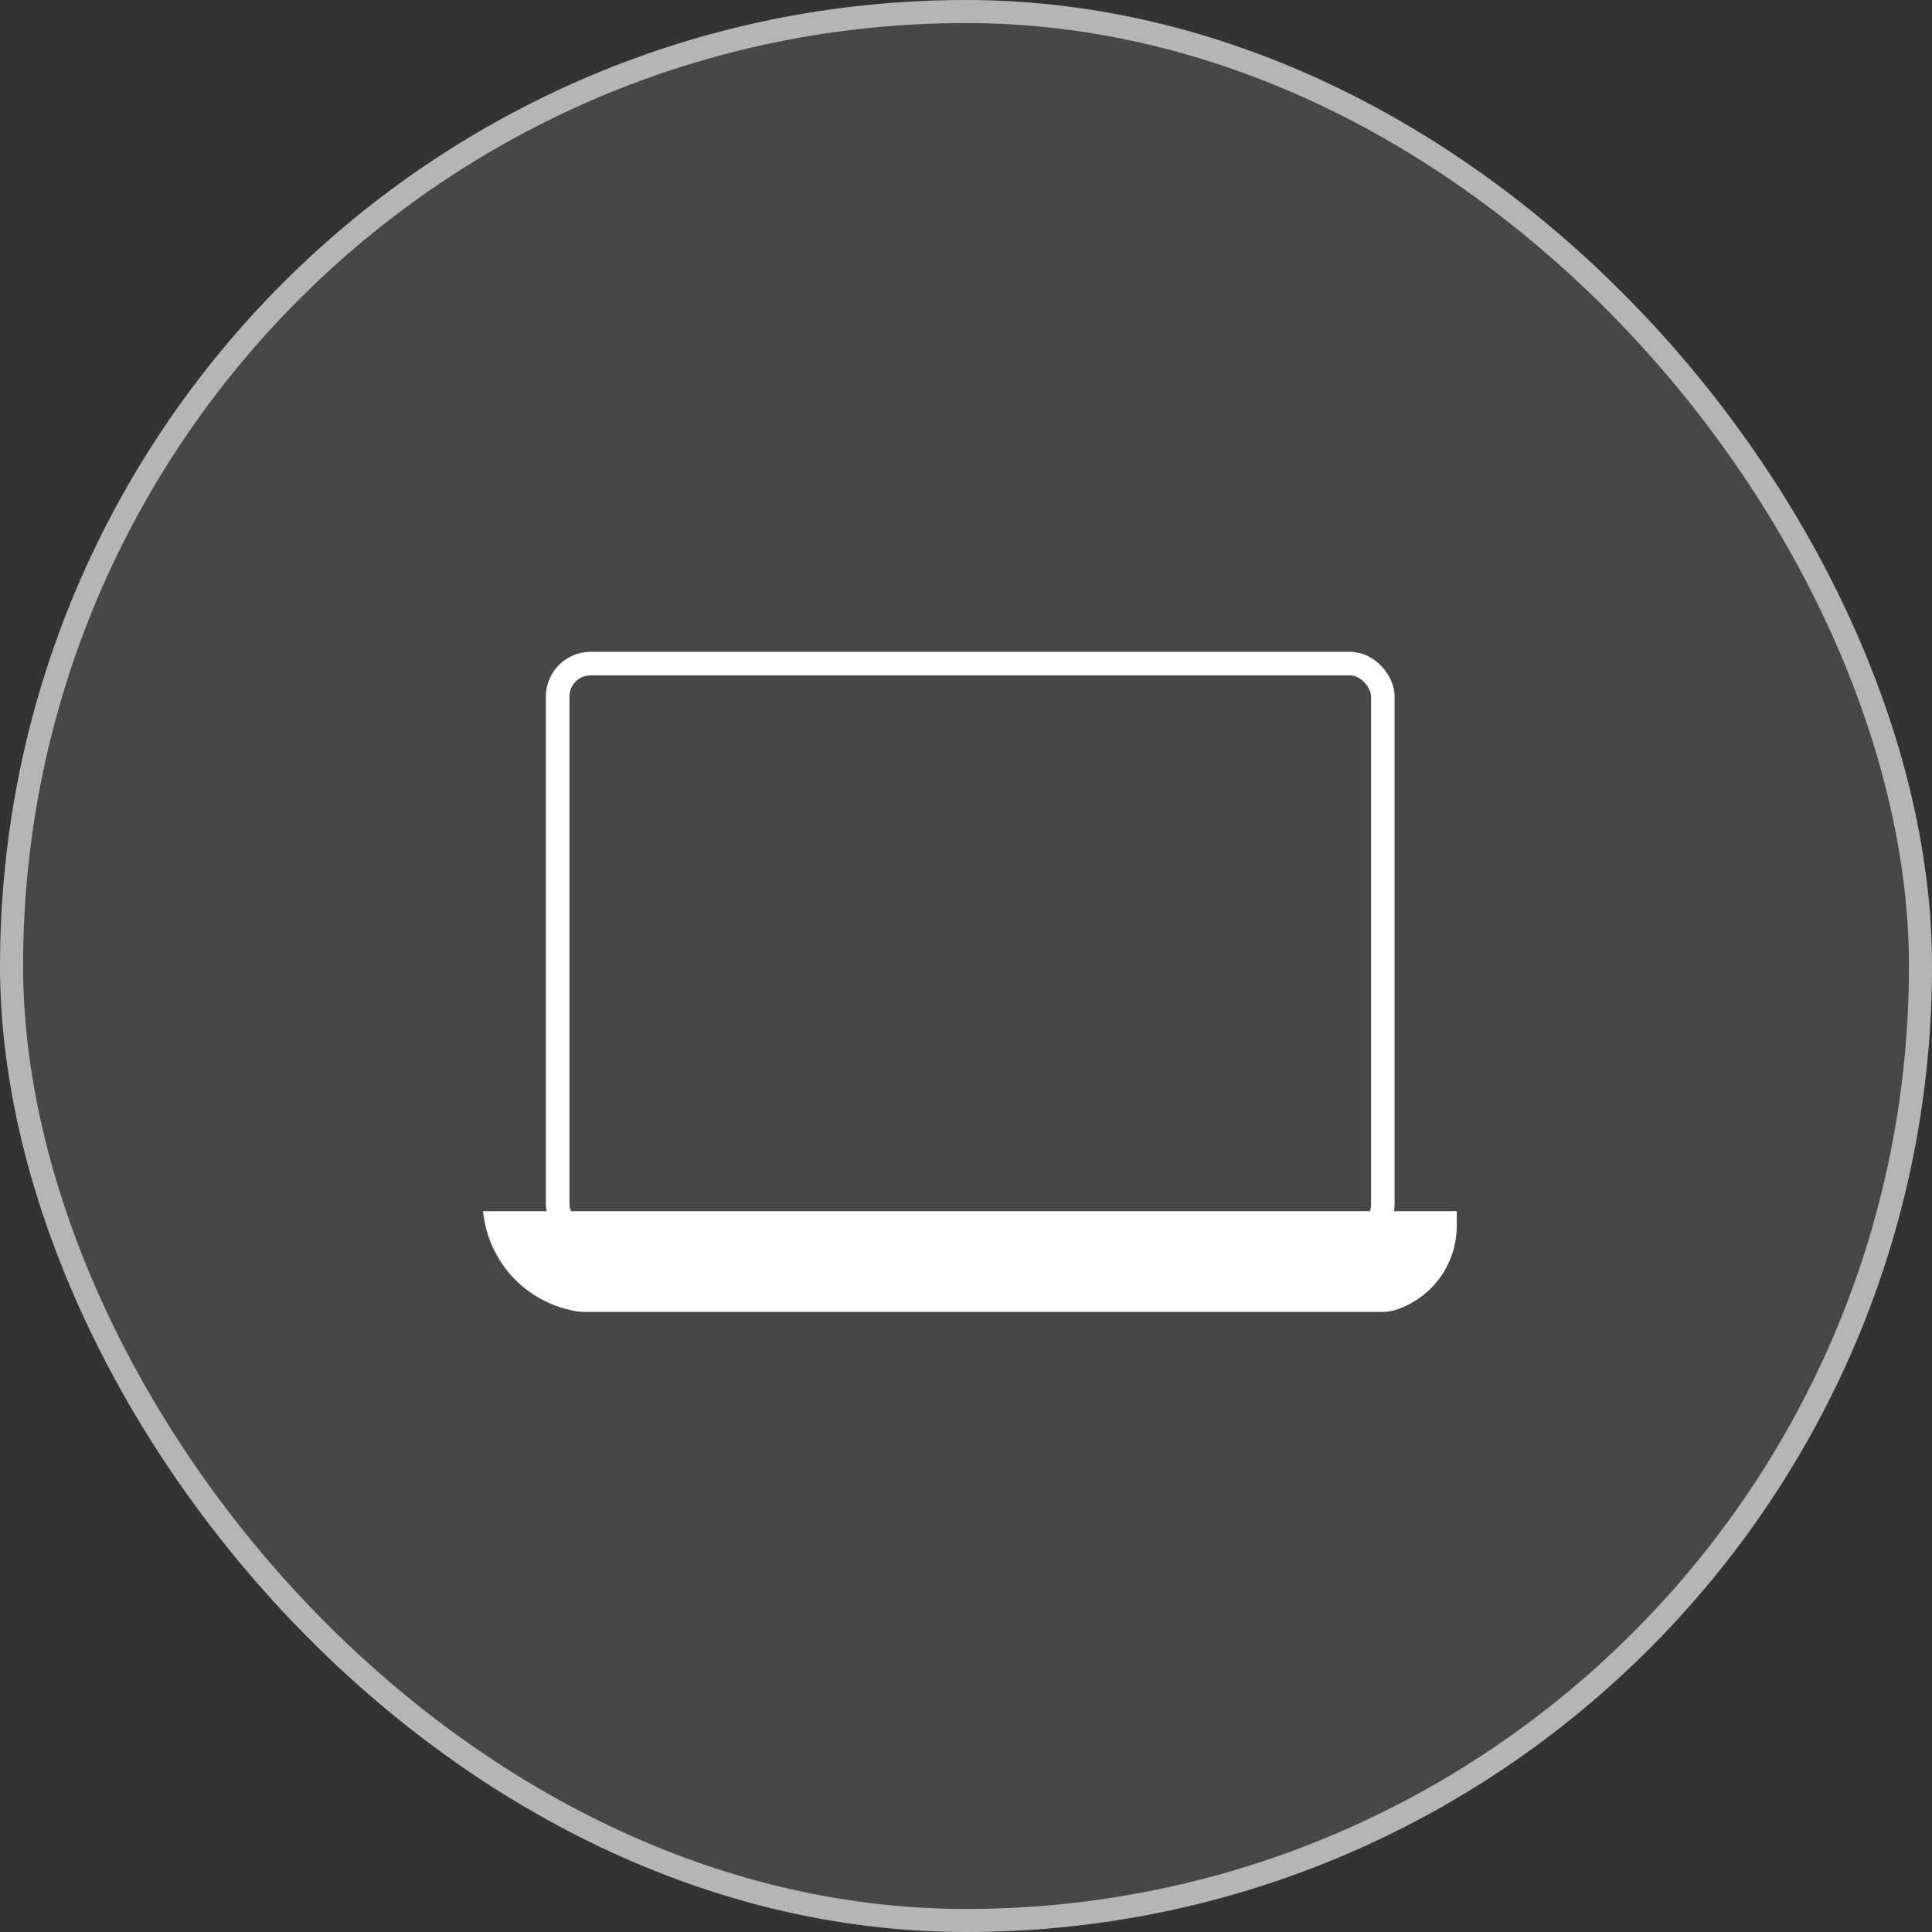
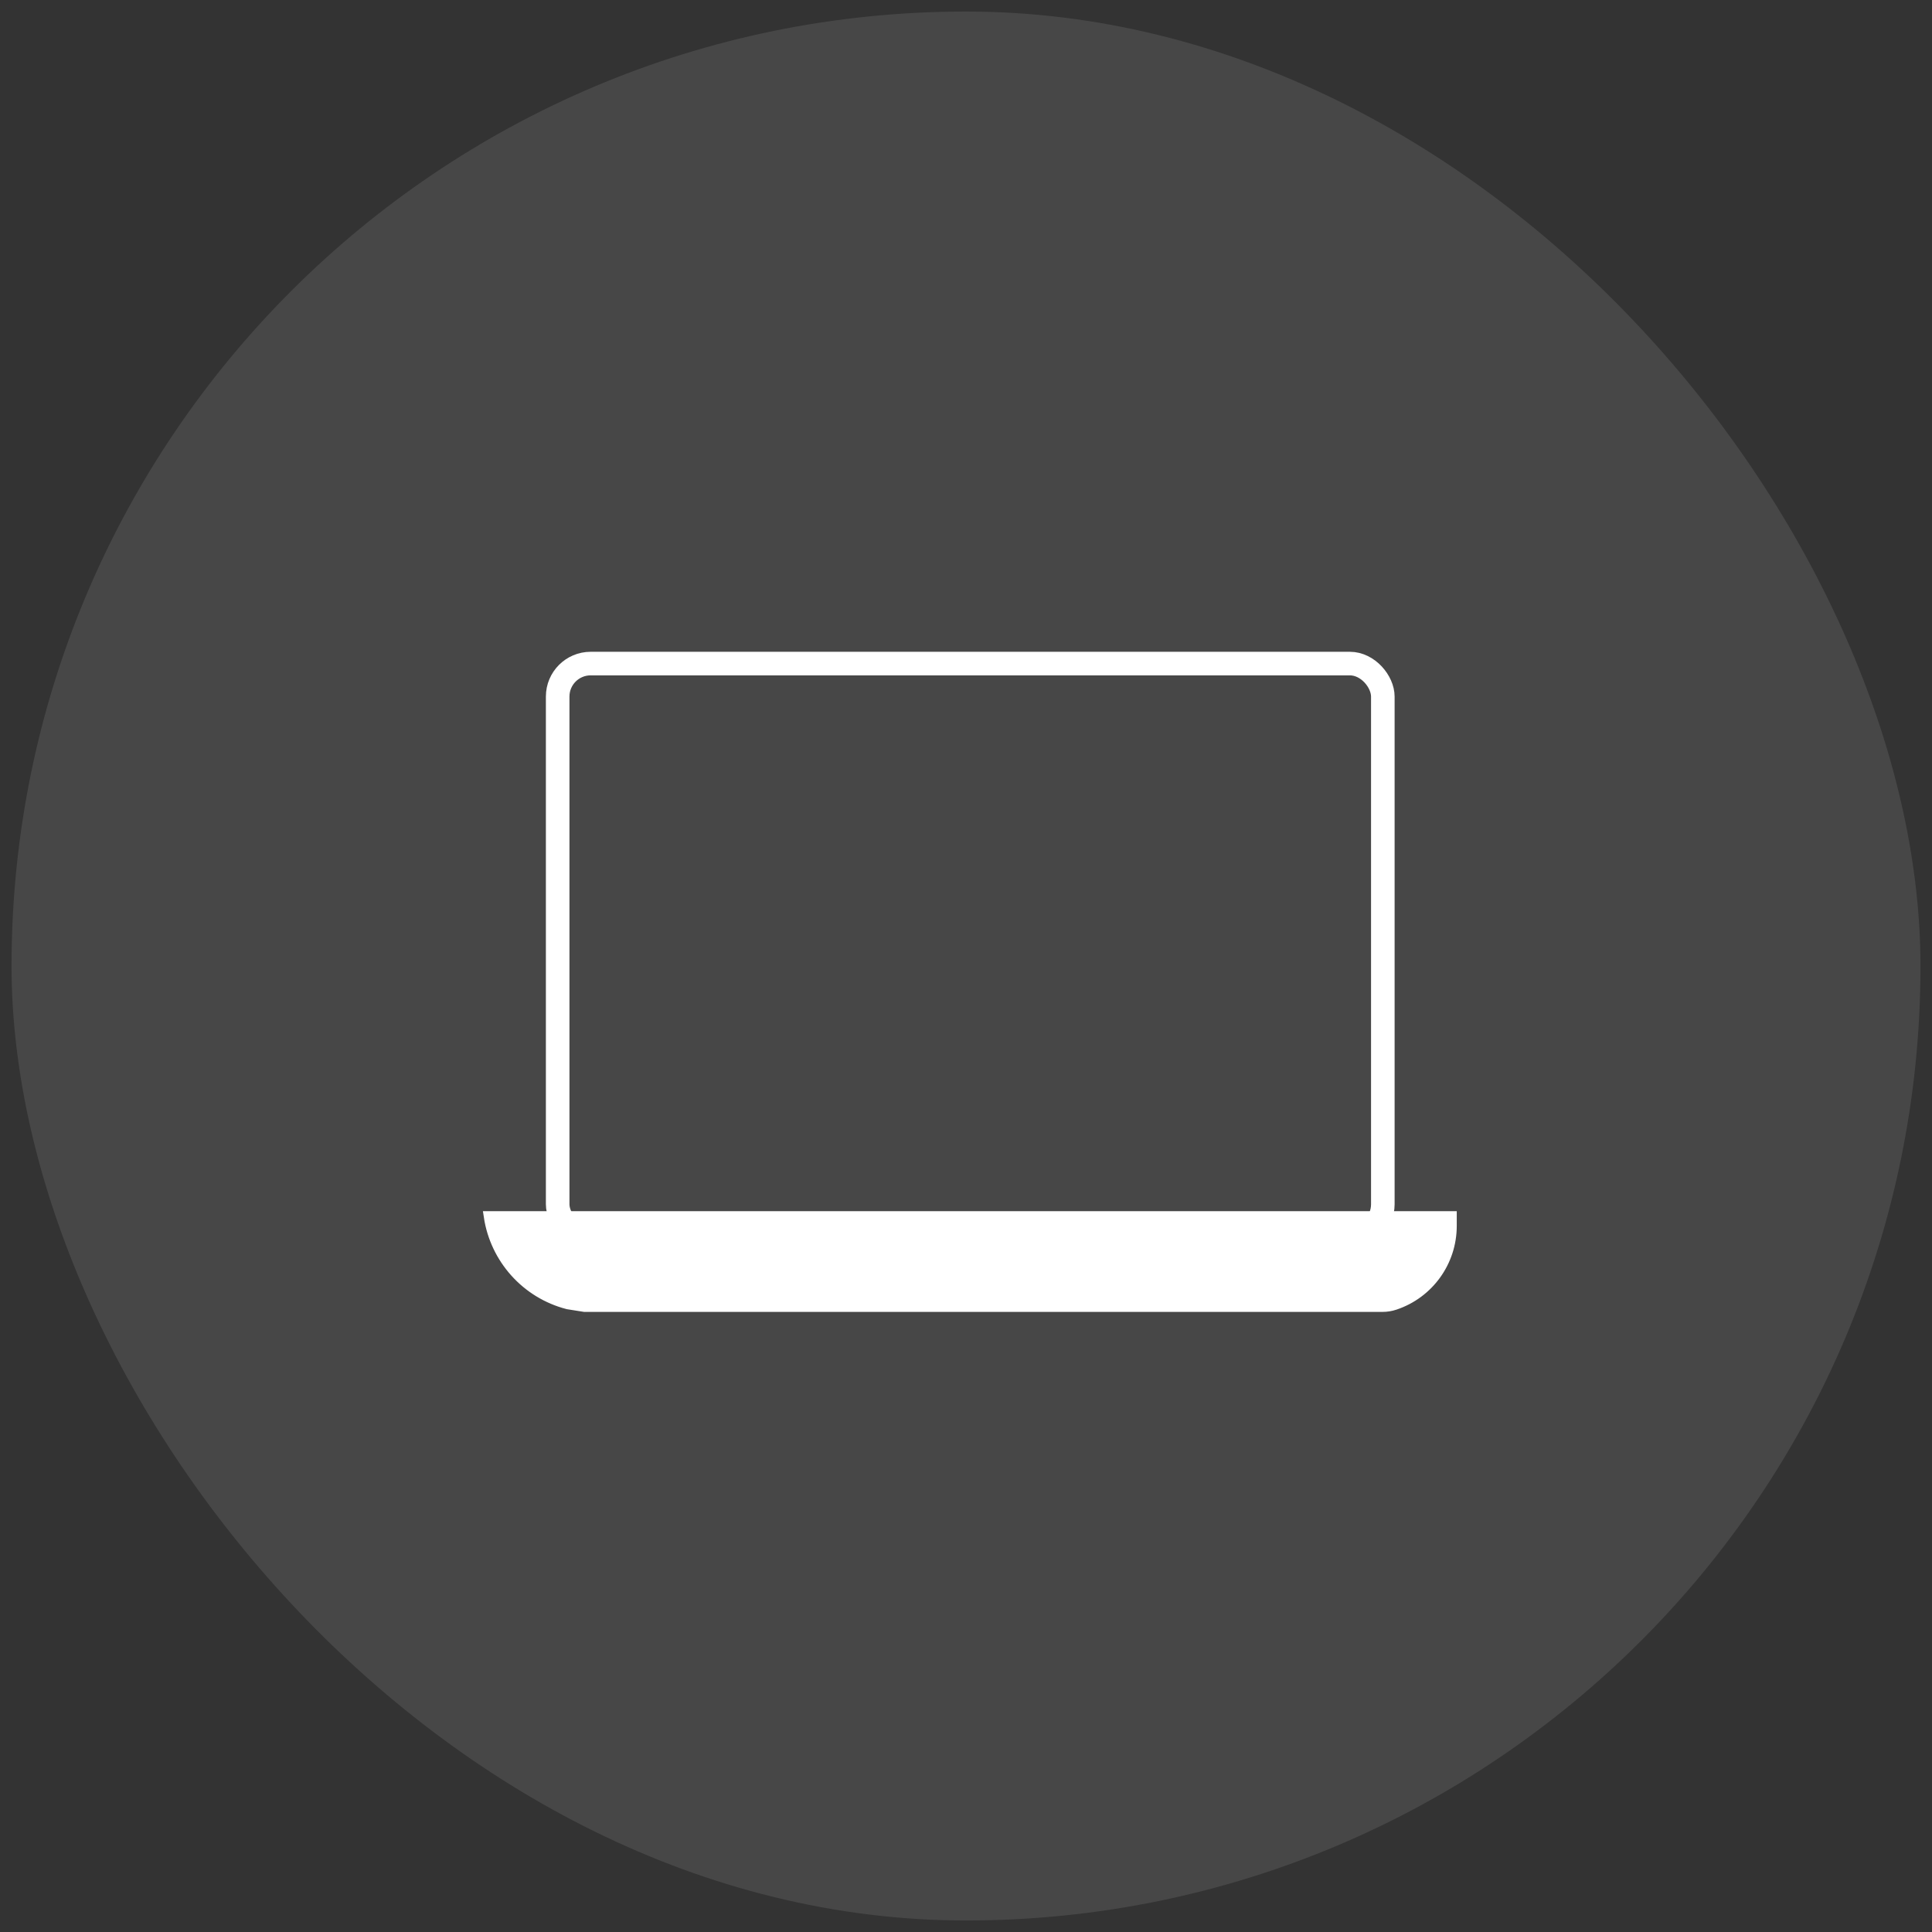
<svg xmlns="http://www.w3.org/2000/svg" width="80" height="80" viewBox="0 0 80 80" fill="none">
  <rect x="0" y="0" width="80" height="80" fill="#333333" stroke="none" />
  <rect x="0.478" y="0.478" width="79.045" height="79.045" rx="39.522" fill="white" fill-opacity="0.1" />
-   <rect x="0.478" y="0.478" width="79.045" height="79.045" rx="39.522" stroke="#B5B5B5" stroke-width="0.955" />
  <rect x="23.092" y="27.477" width="34.168" height="23.755" rx="1.366" stroke="white" stroke-width="0.976" />
-   <path d="M60.101 50.372V50.765C60.1 52.242 59.156 53.552 57.756 54.02C57.592 54.075 57.42 54.103 57.247 54.103H24.202C24.026 54.103 23.85 54.081 23.68 54.037L23.514 53.994C21.792 53.55 20.515 52.115 20.252 50.372H60.101Z" fill="white" stroke="white" stroke-width="0.44" />
+   <path d="M60.101 50.372V50.765C60.1 52.242 59.156 53.552 57.756 54.02C57.592 54.075 57.42 54.103 57.247 54.103H24.202L23.514 53.994C21.792 53.55 20.515 52.115 20.252 50.372H60.101Z" fill="white" stroke="white" stroke-width="0.44" />
</svg>